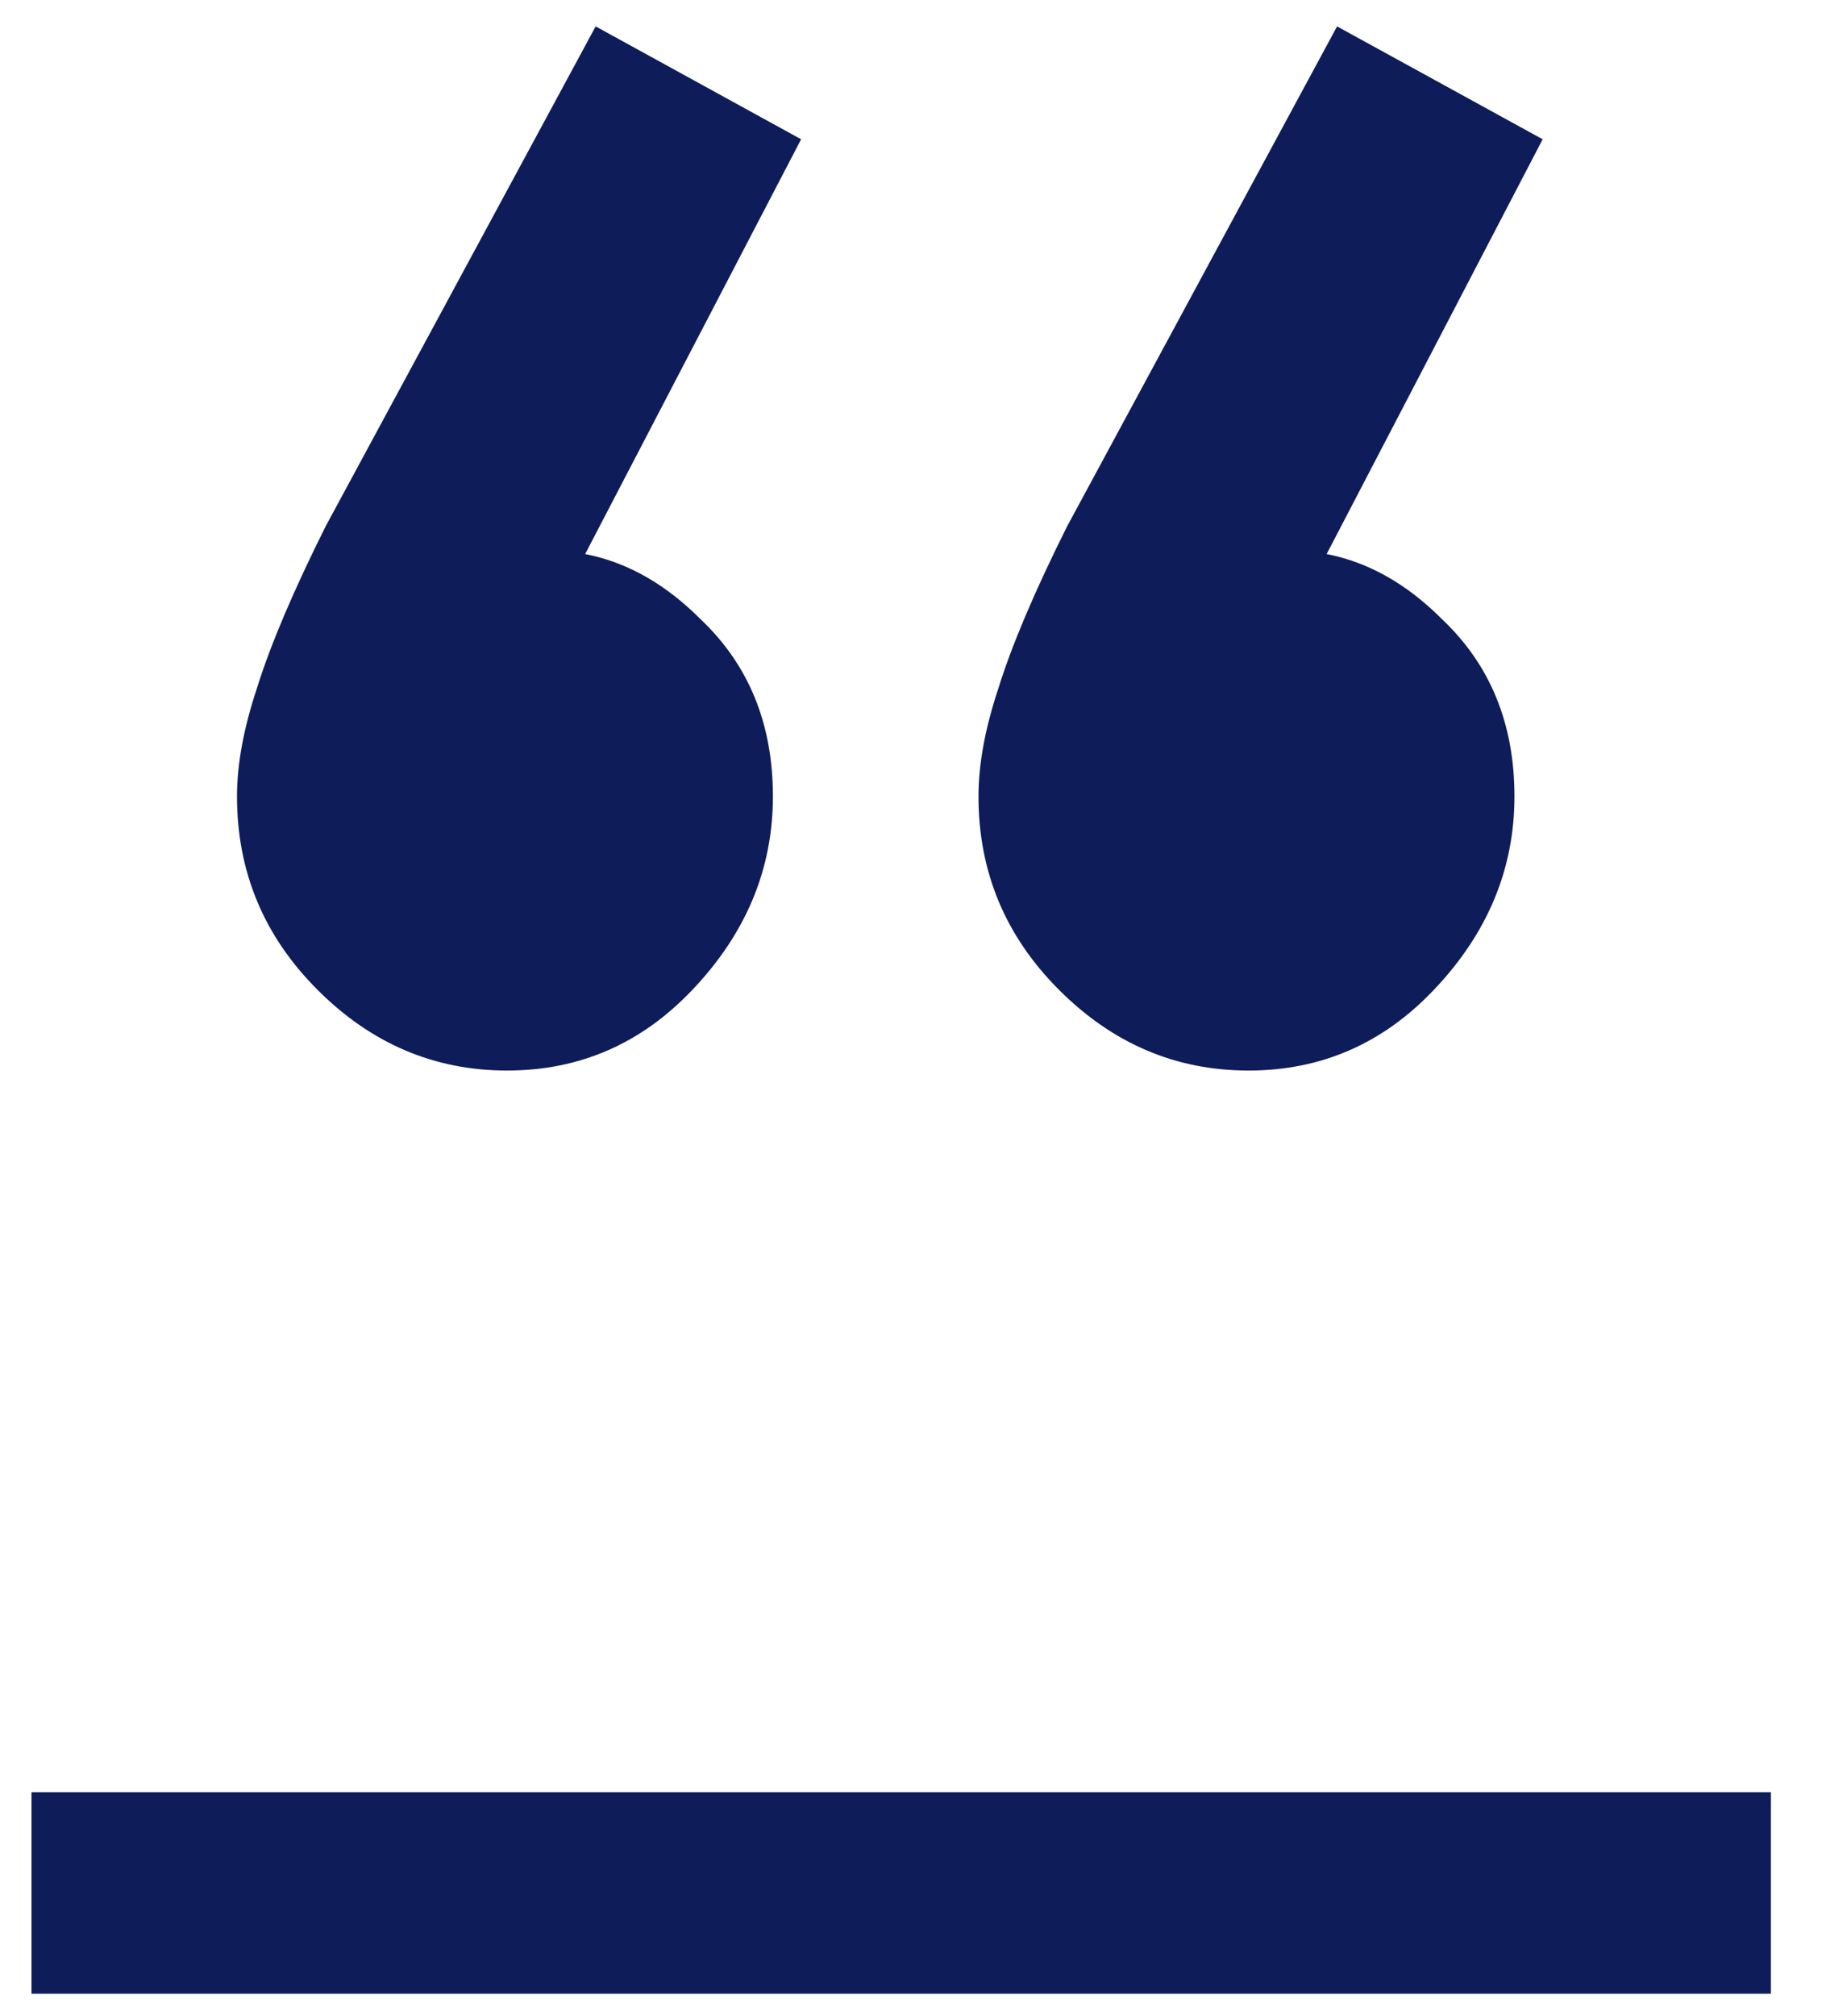
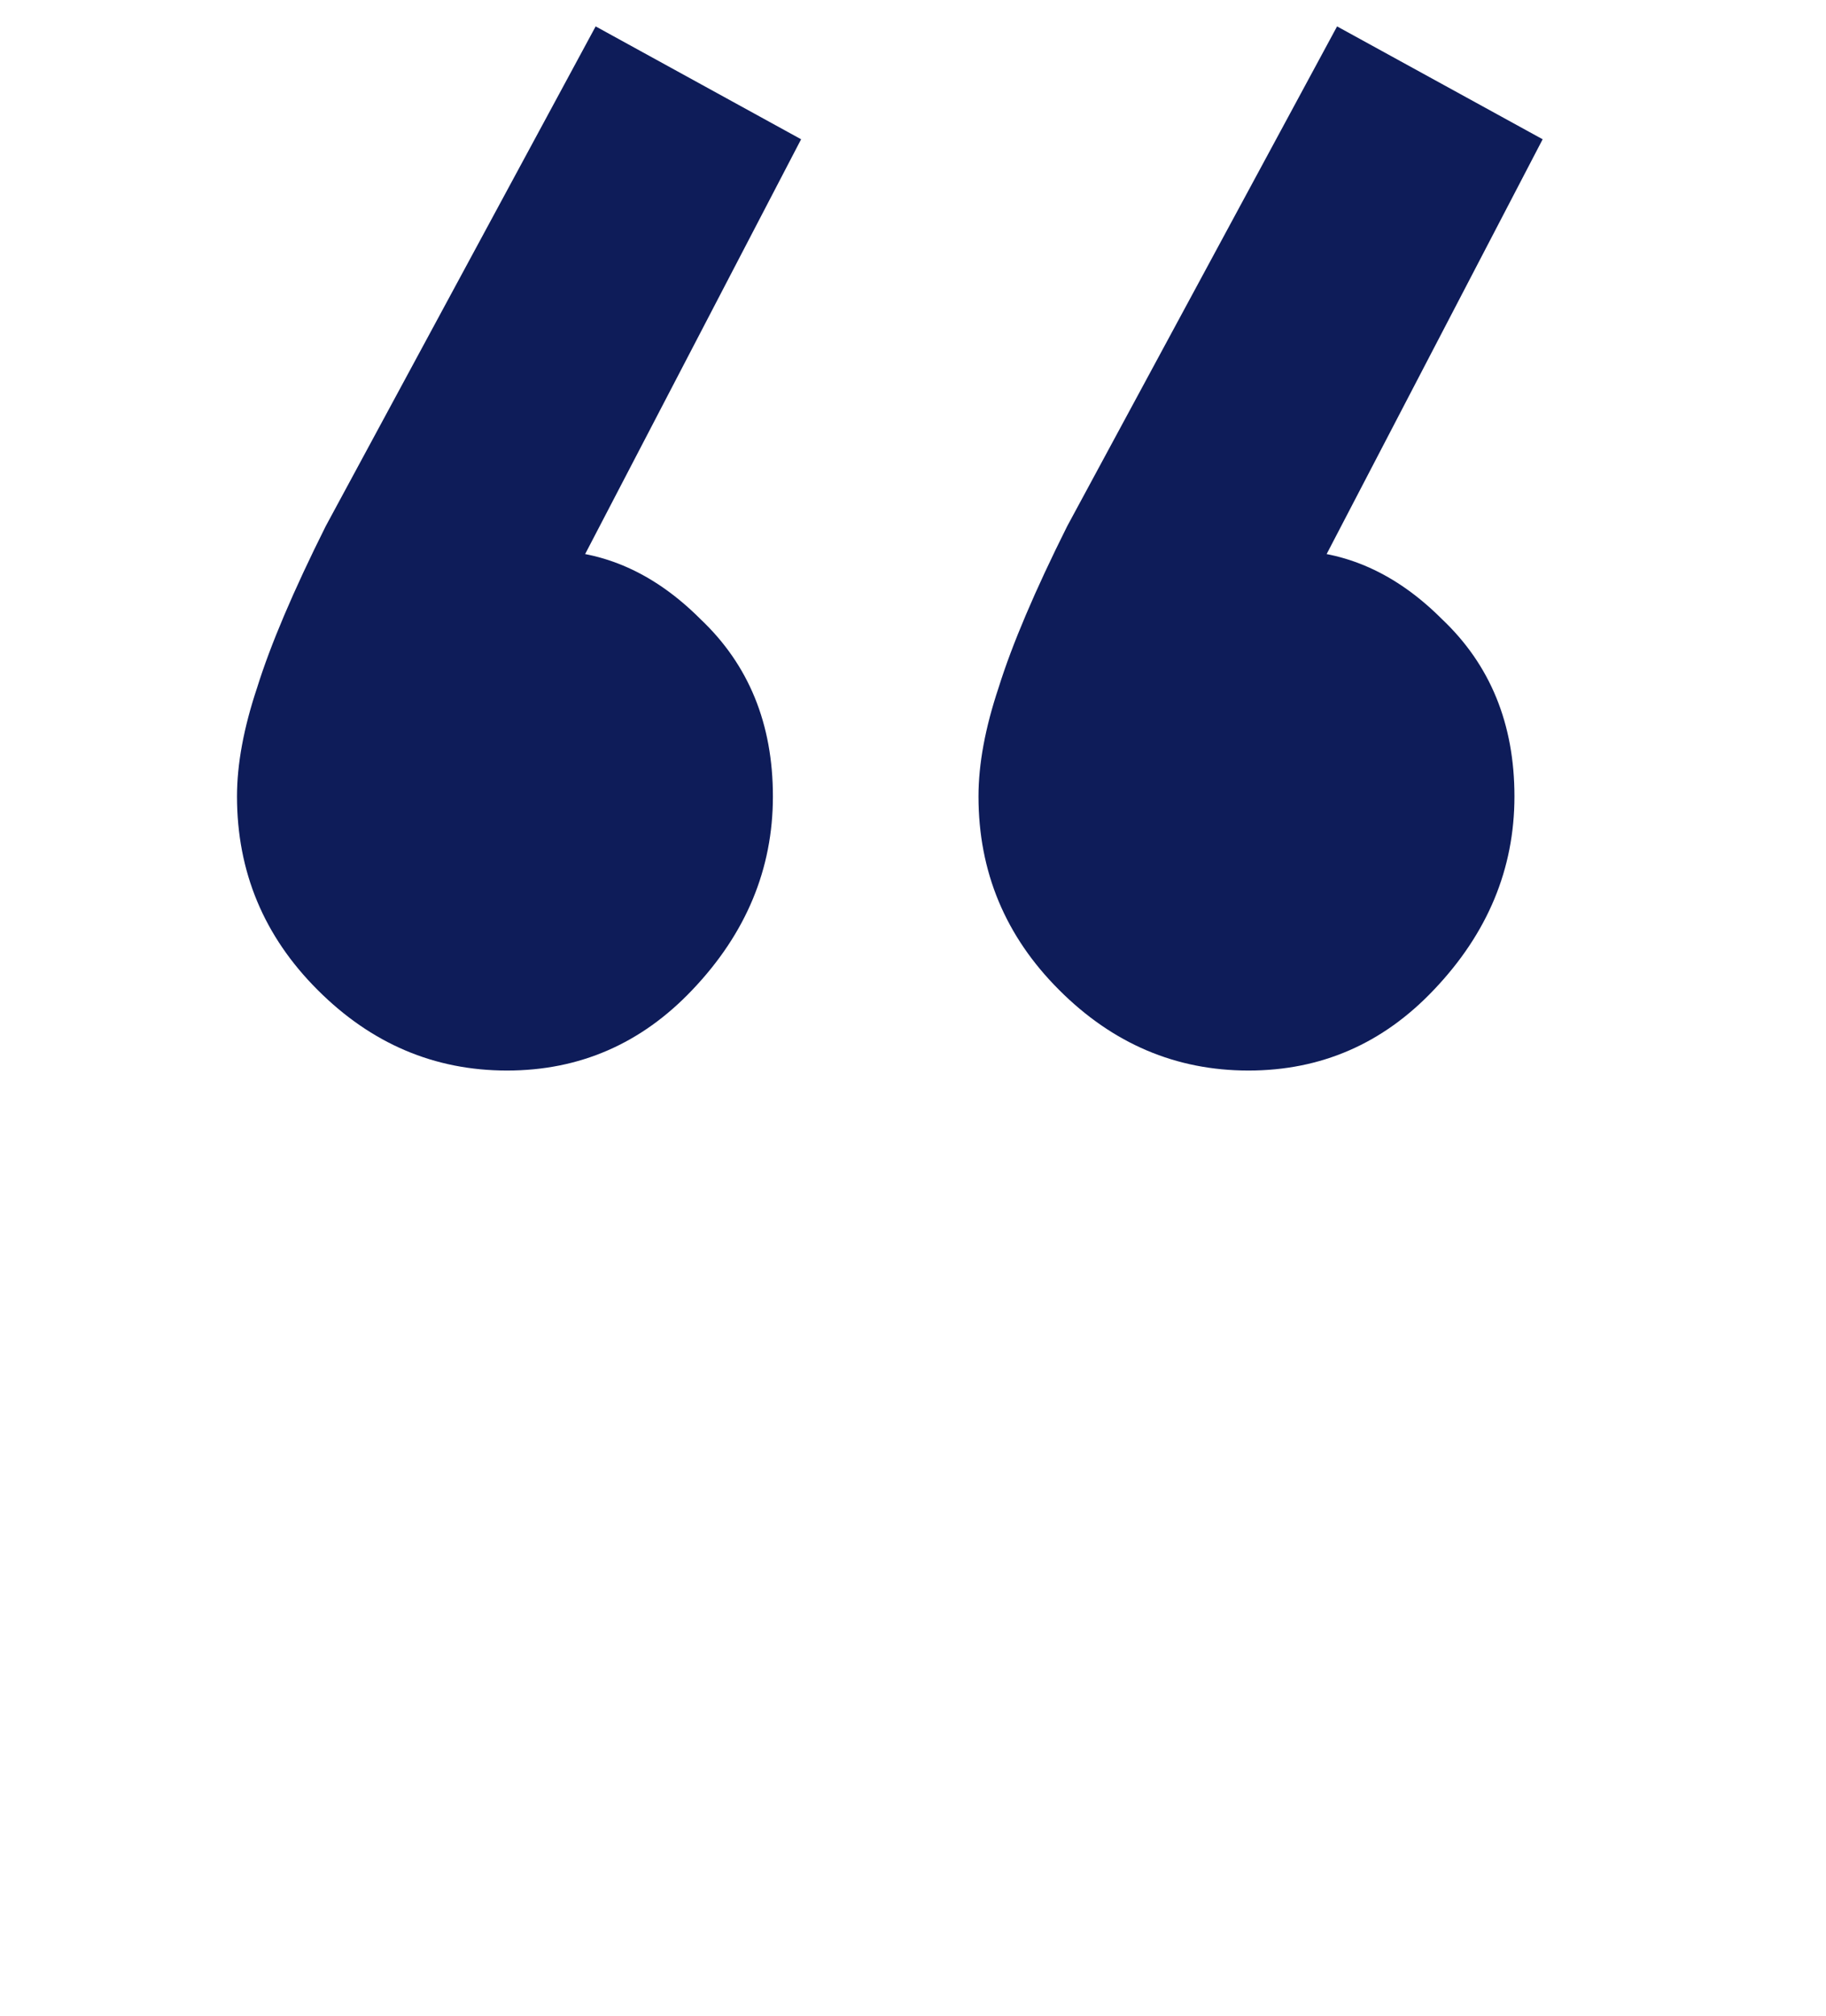
<svg xmlns="http://www.w3.org/2000/svg" width="29" height="32" viewBox="0 0 29 32" fill="none">
  <path d="M12.723 2.211L8.756 9.827L6.772 10.339C6.985 9.87 7.241 9.486 7.54 9.187C7.881 8.889 8.265 8.739 8.692 8.739C9.588 8.739 10.398 9.102 11.123 9.827C11.892 10.553 12.275 11.491 12.275 12.643C12.275 13.795 11.849 14.819 10.995 15.715C10.185 16.569 9.204 16.995 8.052 16.995C6.9 16.995 5.897 16.569 5.044 15.715C4.19 14.862 3.764 13.838 3.764 12.643C3.764 12.131 3.87 11.555 4.084 10.915C4.297 10.233 4.66 9.379 5.172 8.355L9.46 0.419L12.723 2.211ZM24.5 2.211L20.532 9.827L18.547 10.339C18.761 9.87 19.017 9.486 19.316 9.187C19.657 8.889 20.041 8.739 20.468 8.739C21.363 8.739 22.174 9.102 22.899 9.827C23.668 10.553 24.052 11.491 24.052 12.643C24.052 13.795 23.625 14.819 22.771 15.715C21.961 16.569 20.98 16.995 19.828 16.995C18.675 16.995 17.673 16.569 16.82 15.715C15.966 14.862 15.54 13.838 15.54 12.643C15.54 12.131 15.646 11.555 15.86 10.915C16.073 10.233 16.436 9.379 16.948 8.355L21.235 0.419L24.5 2.211Z" fill="#0E1C59" />
-   <path d="M0.5 28.451H28.125V31.651H0.5V28.451Z" fill="#0E1C59" />
</svg>